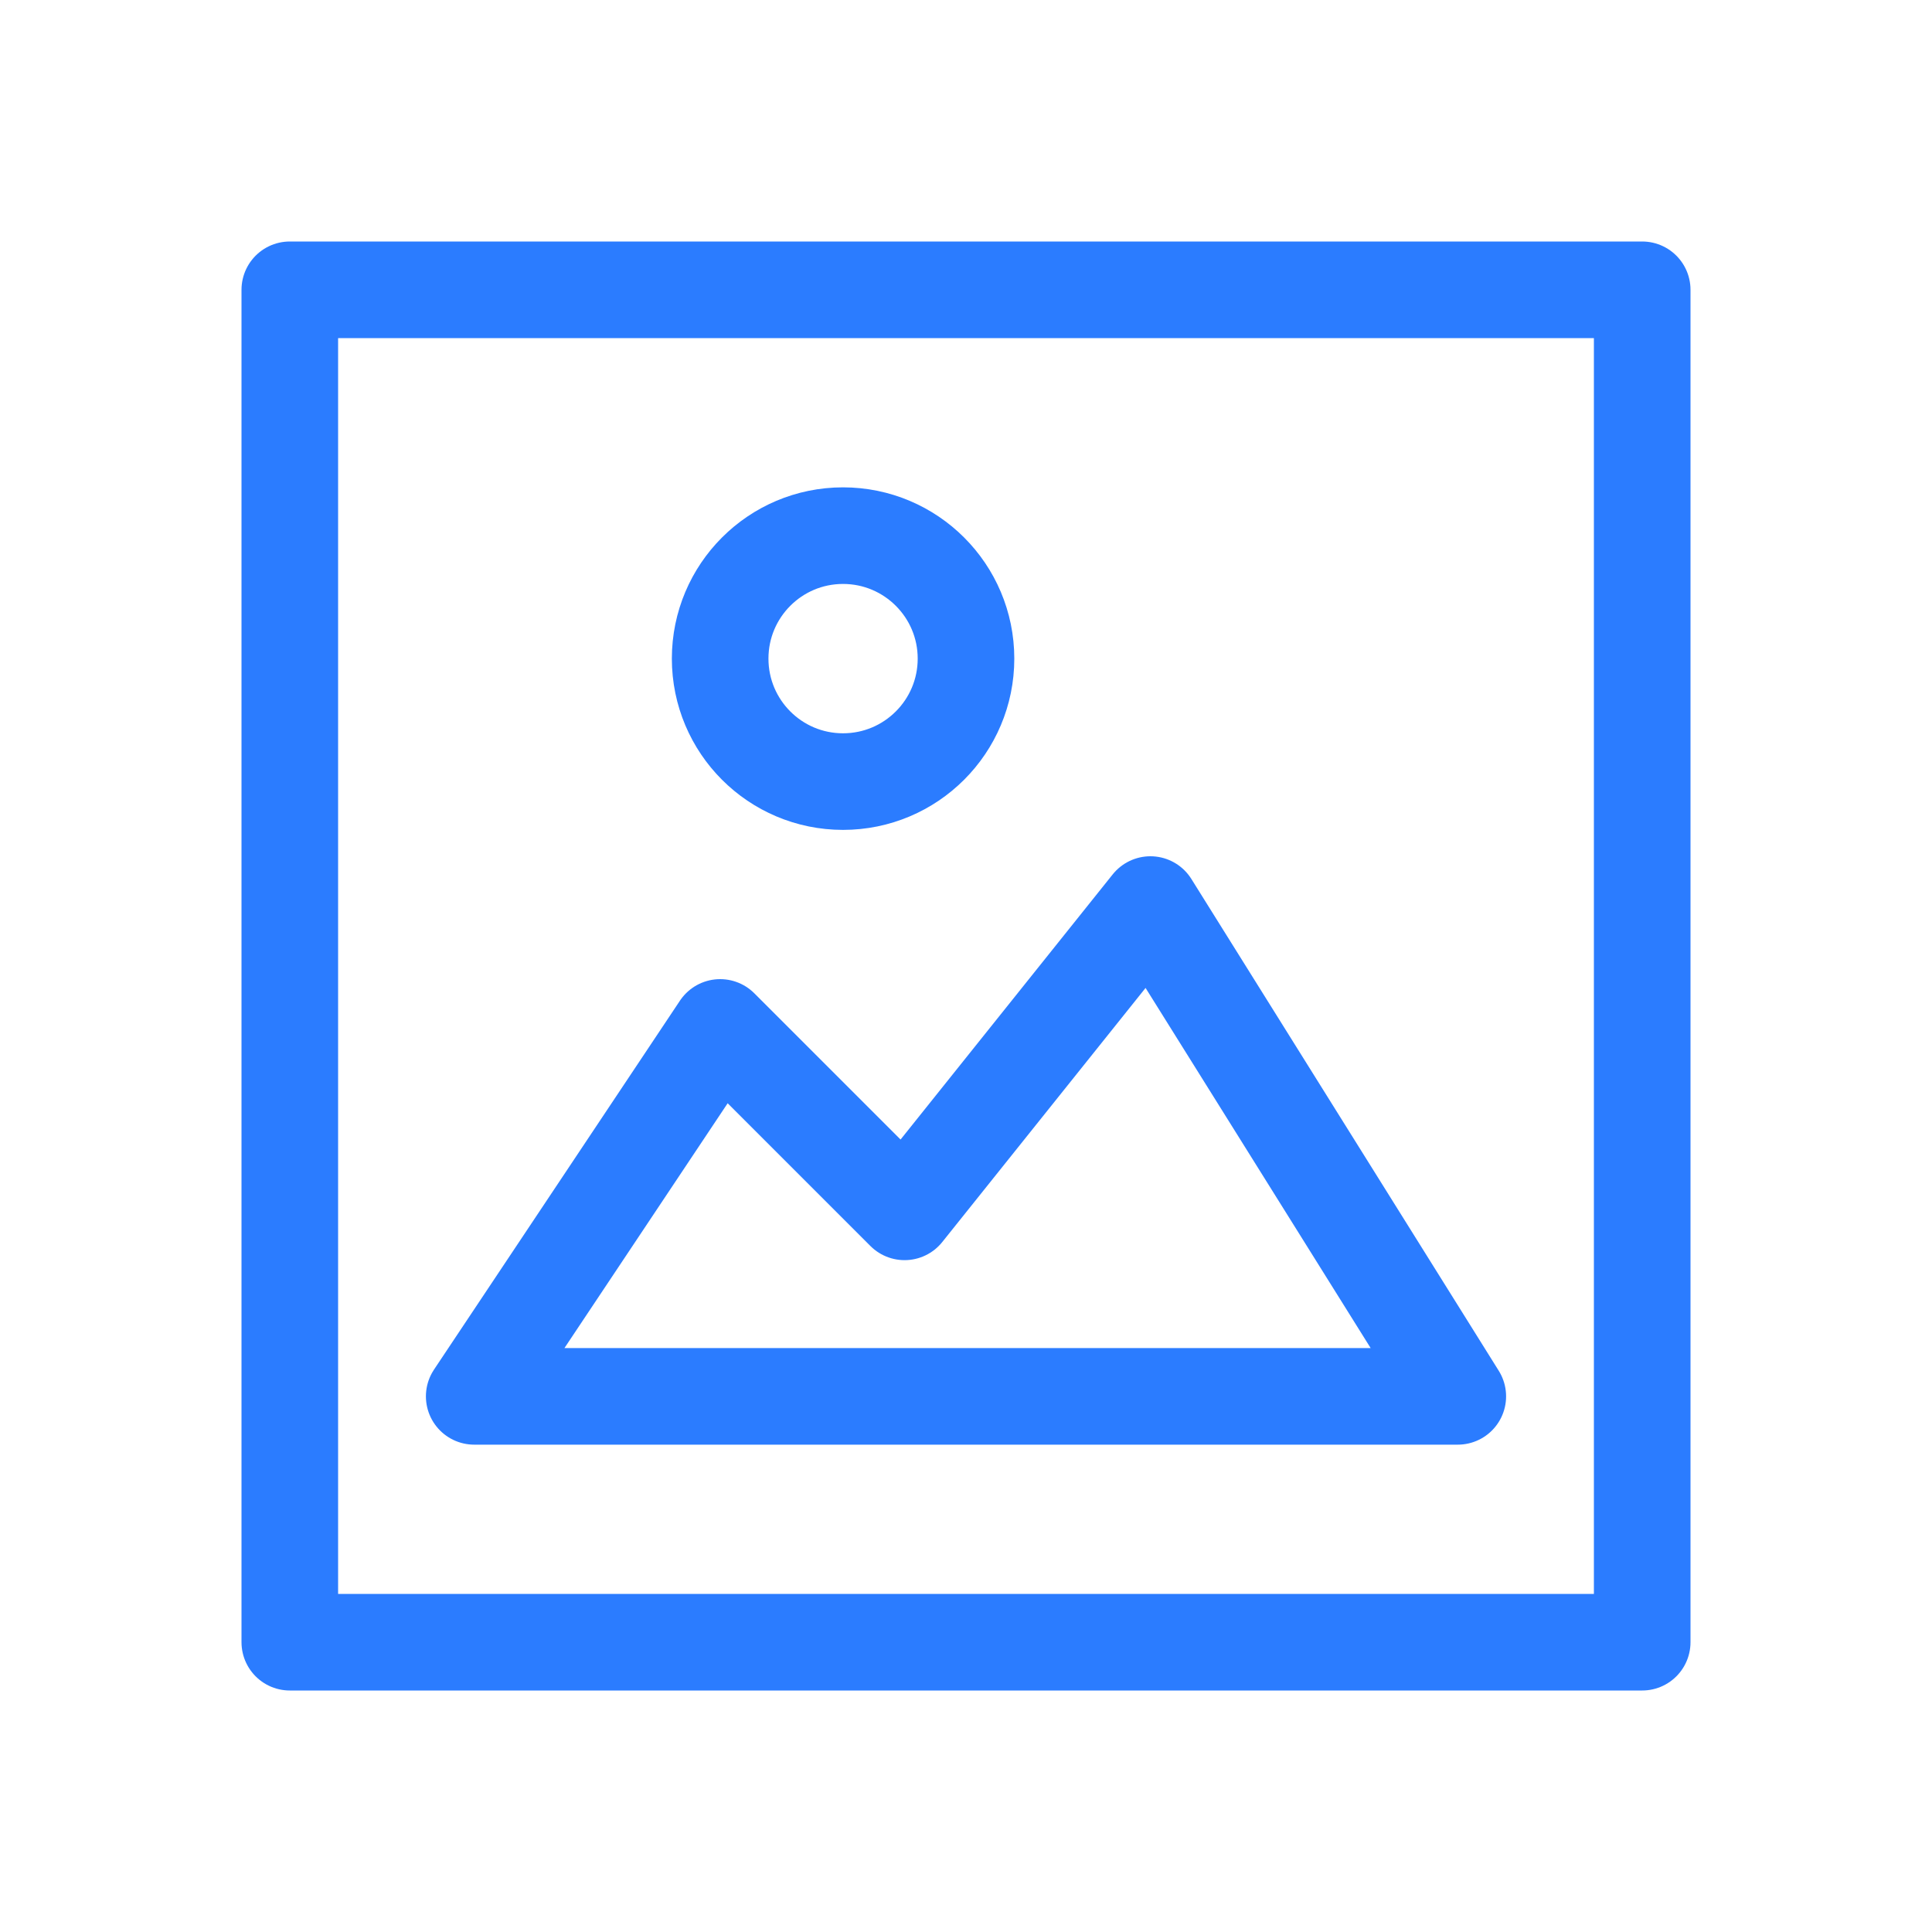
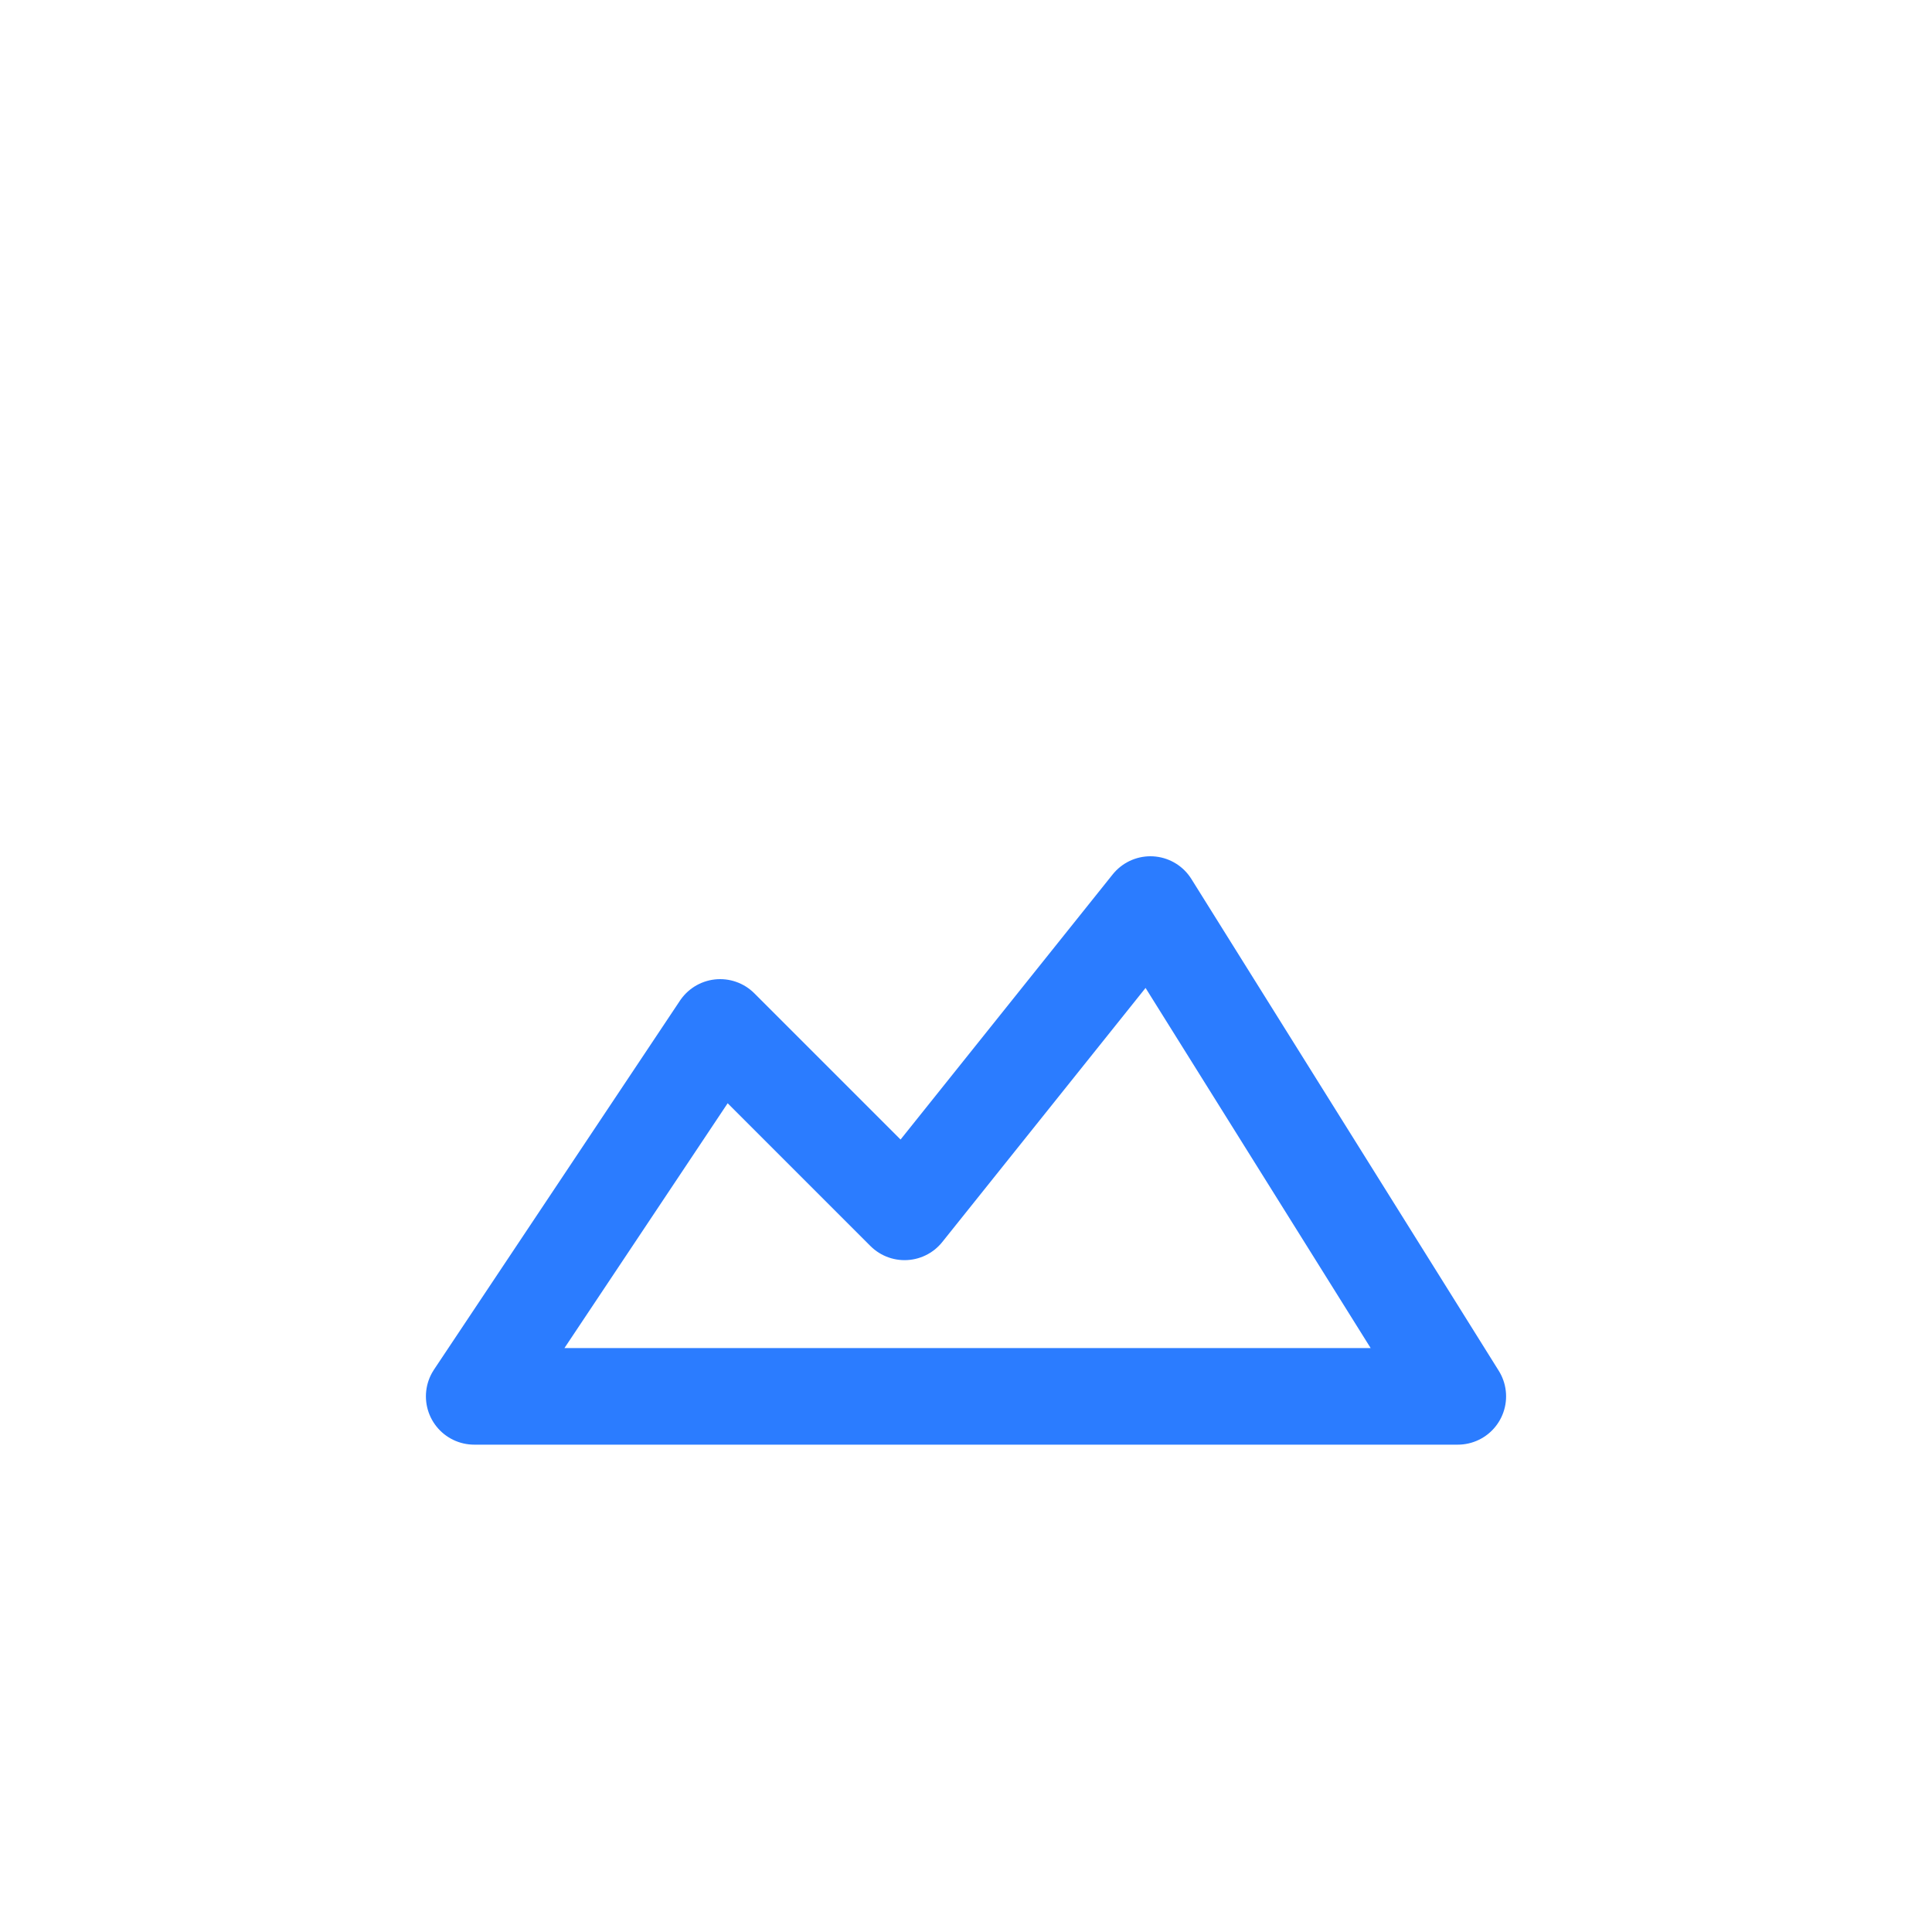
<svg xmlns="http://www.w3.org/2000/svg" width="20px" height="20px" viewBox="0 0 20 20" version="1.1">
  <title />
  <g id="页面-1" stroke="none" stroke-width="1" fill="none" fill-rule="evenodd">
    <g id="D_1-Question_Detail" transform="translate(-731, -355)">
      <g id="编组-12" transform="translate(190, 84)">
        <g id="编组-47" transform="translate(541, 270)">
          <g id="btn_image" transform="translate(0, 1)">
-             <rect id="矩形" x="0" y="0" width="20" height="20" />
            <g id="编组-27" transform="translate(3, 3)" stroke="#2B7CFF" stroke-linecap="round" stroke-linejoin="round">
-               <polygon id="Stroke-3403" points="14 14 0 14 0 0 14 0" />
              <polygon id="Stroke-3422" points="1.909 11.455 4.455 7.636 6.364 9.545 8.909 6.364 12.091 11.455">
			  </polygon>
-               <path d="M4.455,3.818 C4.455,3.115 5.024,2.545 5.727,2.545 C6.43,2.545 7,3.115 7,3.818 C7,4.521 6.43,5.091 5.727,5.091 C5.024,5.091 4.455,4.521 4.455,3.818 L4.455,3.818 Z" id="Stroke-3423" />
            </g>
          </g>
        </g>
      </g>
    </g>
  </g>
</svg>